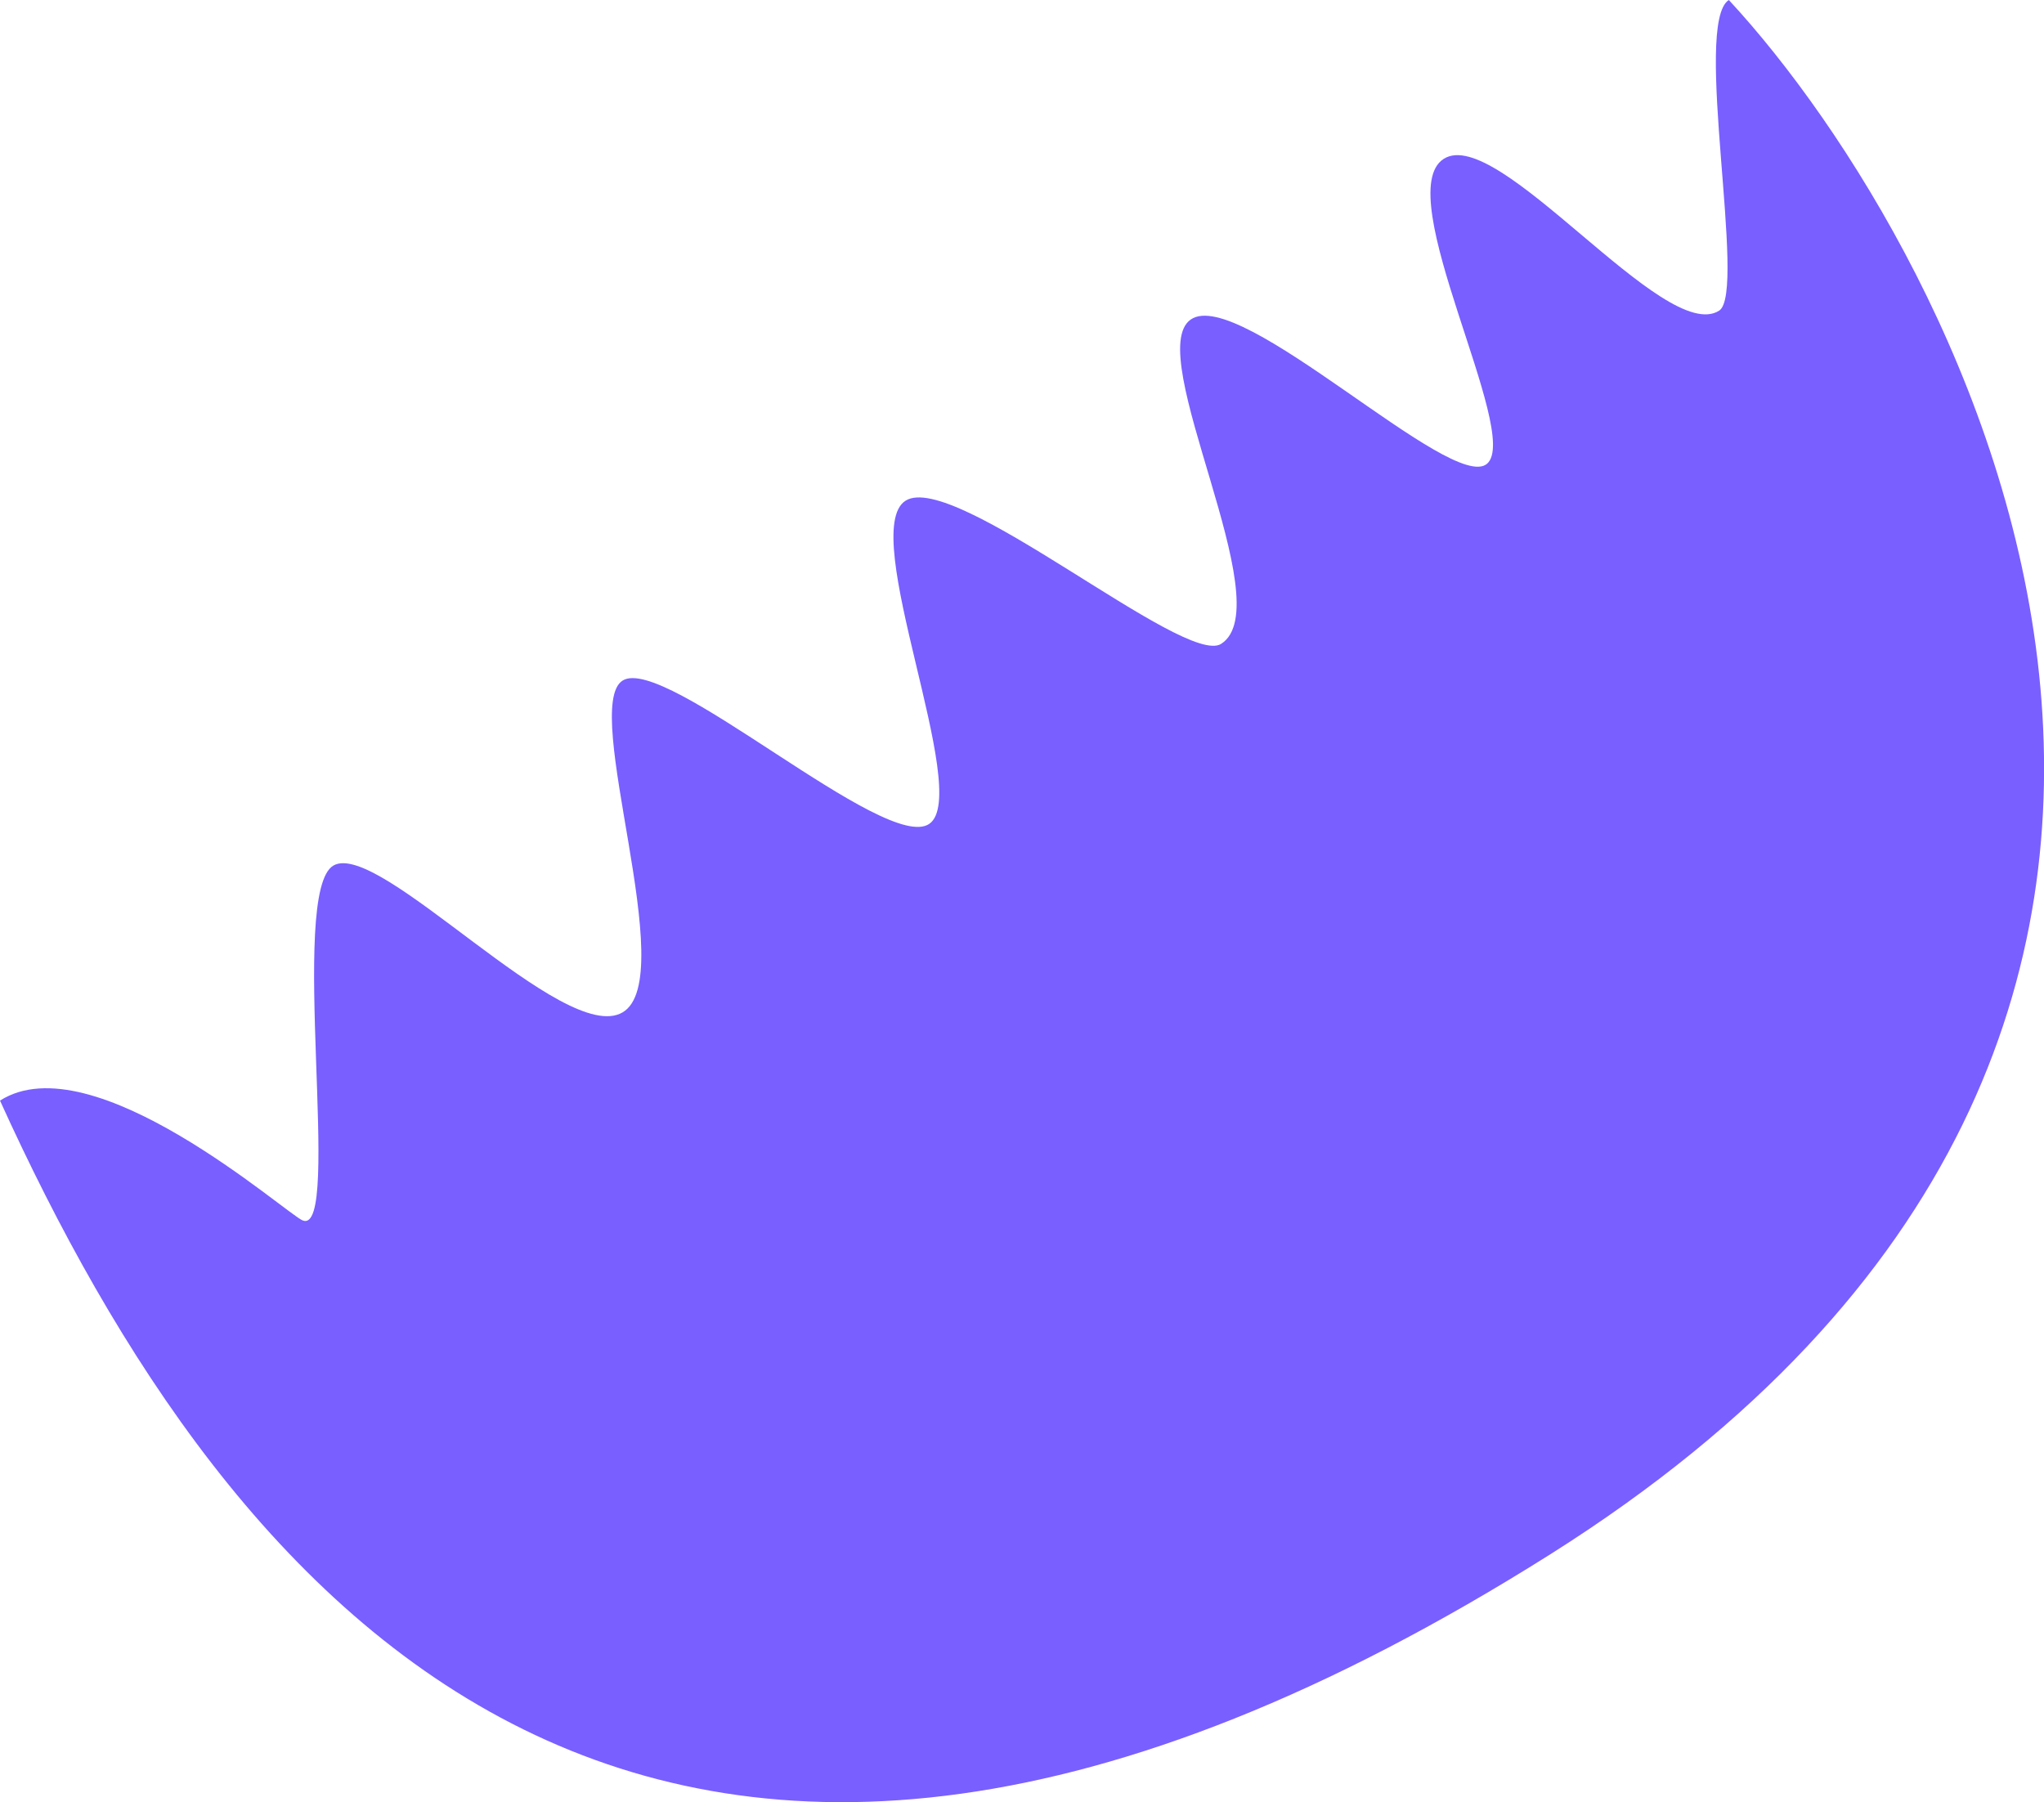
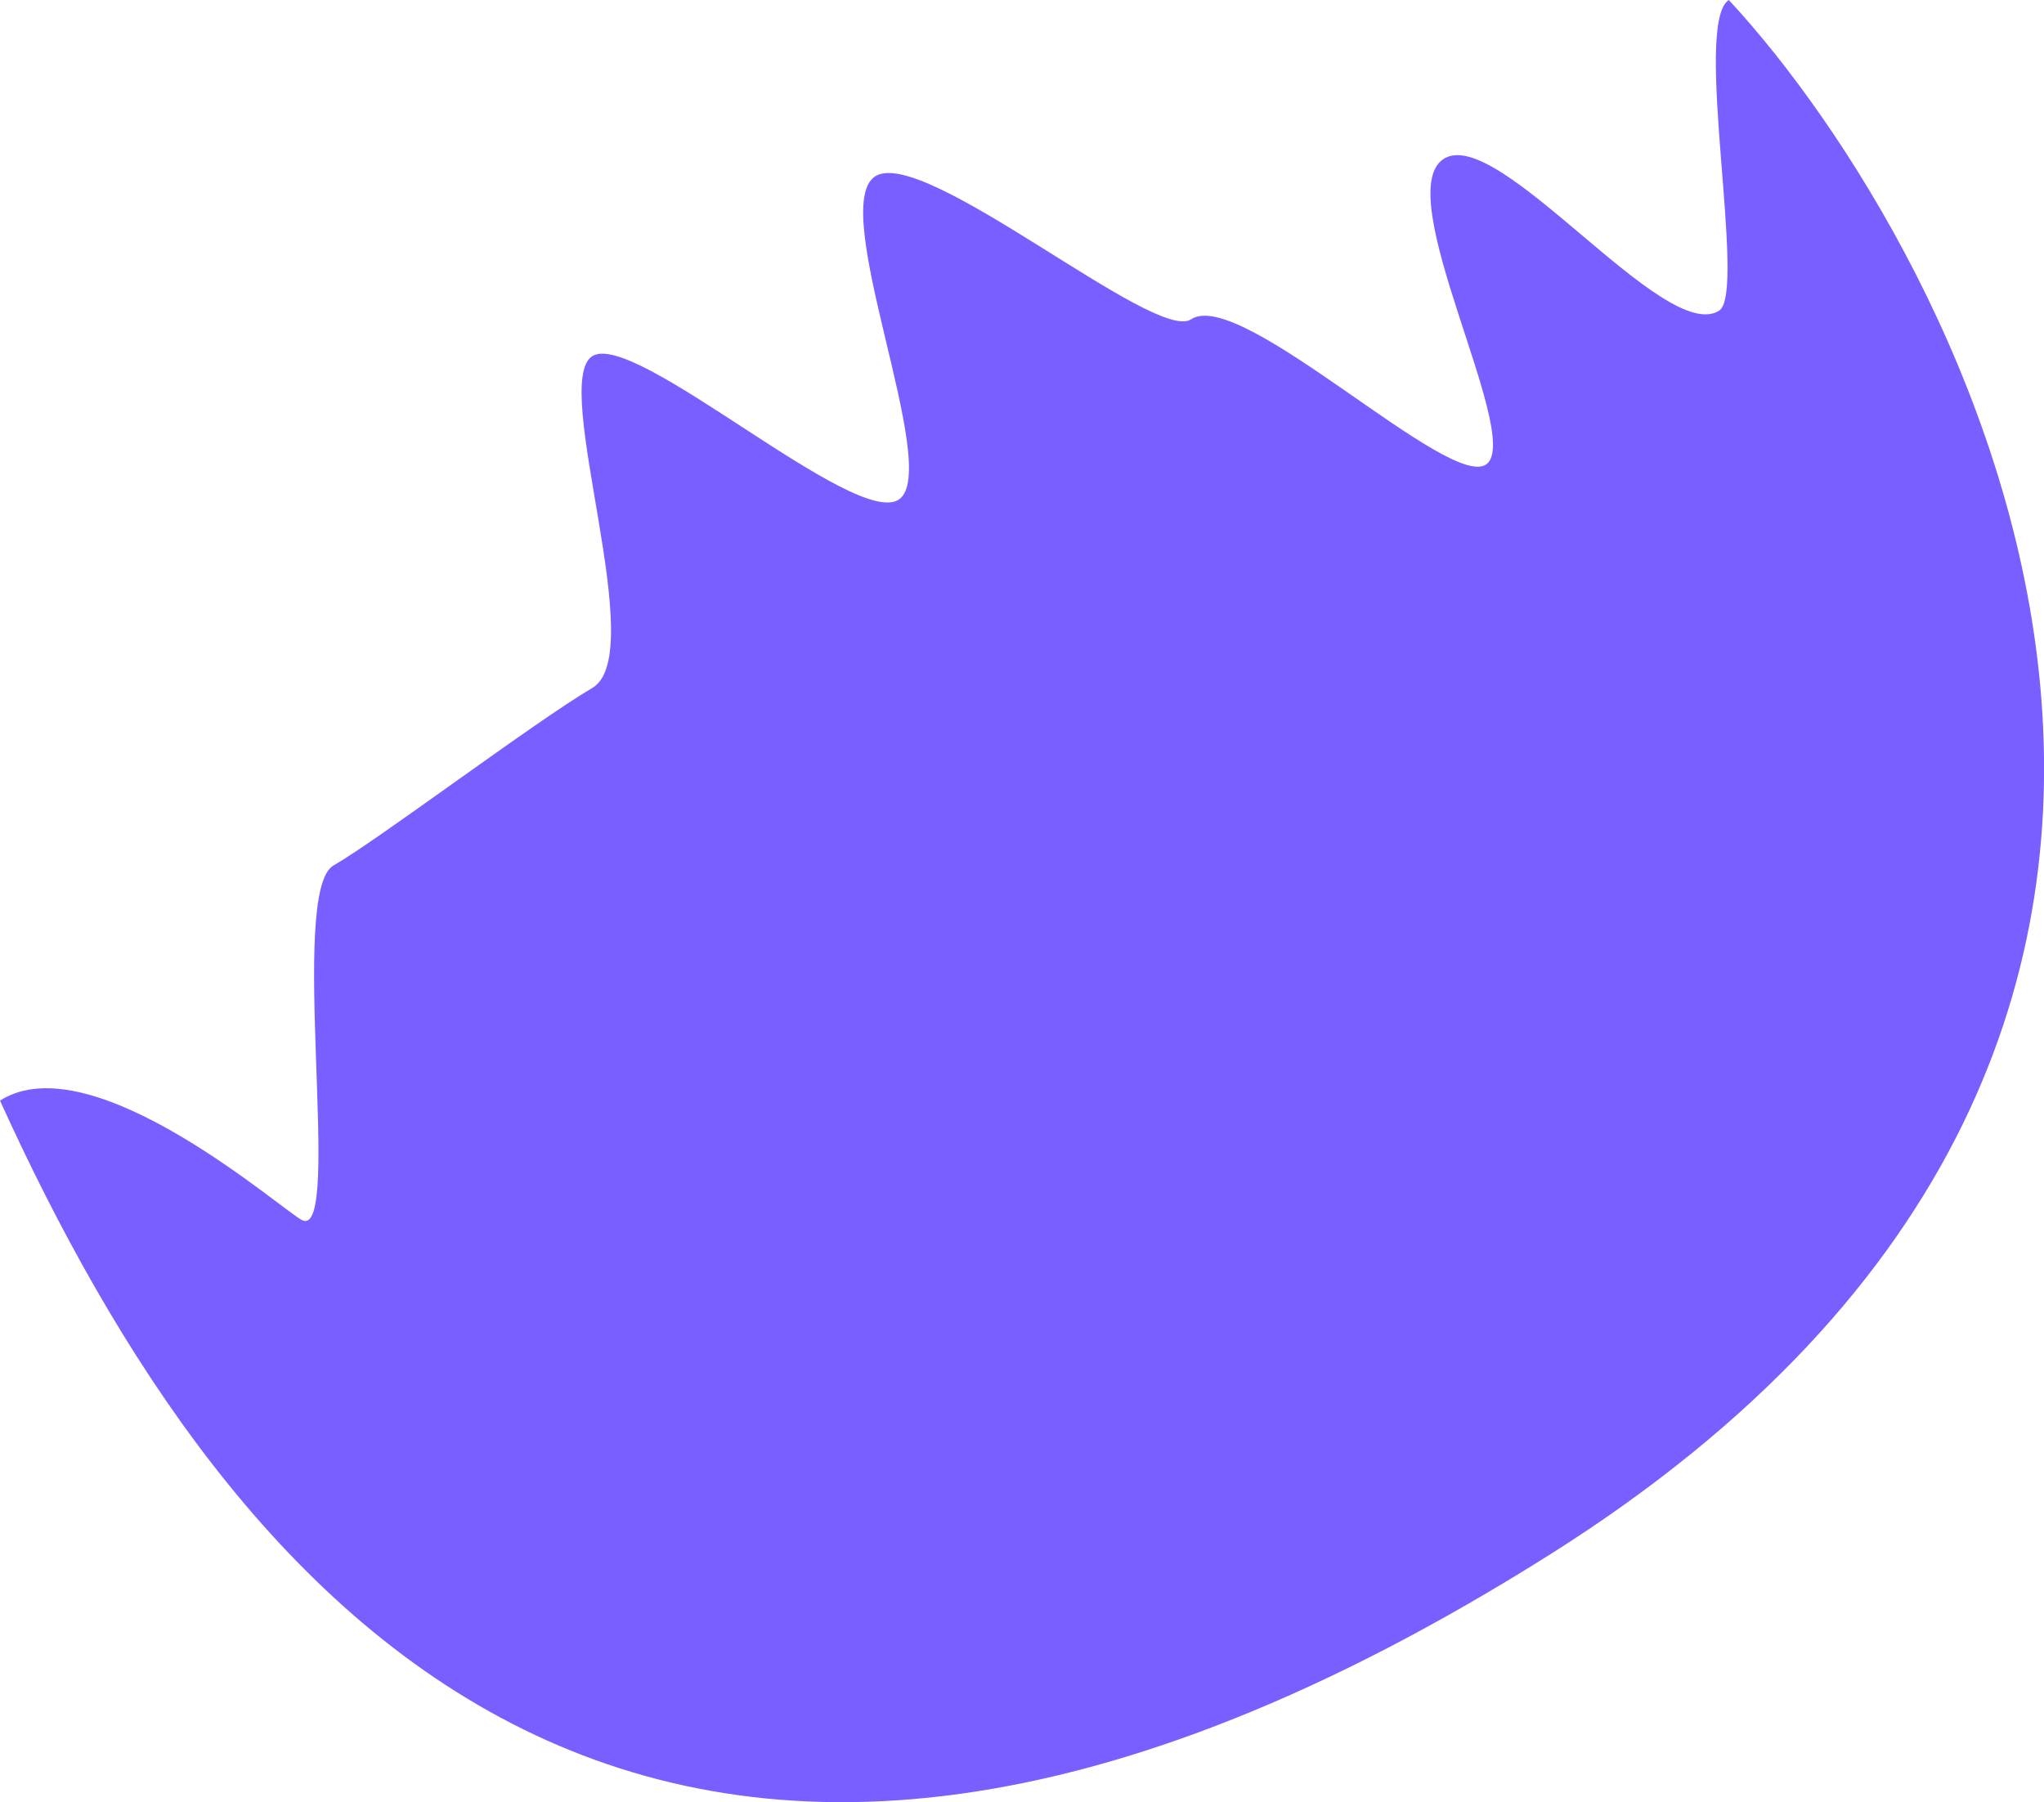
<svg xmlns="http://www.w3.org/2000/svg" viewBox="0 0 185.55 163.59">
  <defs>
    <style>.cls-1{fill:#795fff;}</style>
  </defs>
  <g id="Layer_2" data-name="Layer 2">
    <g id="Layer_18" data-name="Layer 18">
-       <path class="cls-1" d="M0,99.91c20.78,45.75,59,92.73,140.74,41.18C216.38,93.37,178,22.72,156.94,0c-3.31,2.1,1.68,26.58-.88,28.2-4.95,3.16-20.06-16.93-25-13.78s7.08,24.9,3.94,27.67S112.57,25.92,108.1,29s8.26,25.95,2.75,29.45c-3.3,2.11-24.23-15.78-28.64-13s6.08,26.57,2.16,29.33-24-15.42-27.85-13,5.3,27,0,30.12S34.42,76.18,30.27,78.57s.86,33.65-2.79,32.22C26,110.21,8.44,94.53,0,99.91Z" />
+       <path class="cls-1" d="M0,99.91c20.78,45.75,59,92.73,140.74,41.18C216.38,93.37,178,22.72,156.94,0c-3.31,2.1,1.68,26.58-.88,28.2-4.95,3.16-20.06-16.93-25-13.78s7.08,24.9,3.94,27.67S112.57,25.92,108.1,29c-3.3,2.11-24.23-15.78-28.64-13s6.08,26.57,2.16,29.33-24-15.42-27.85-13,5.3,27,0,30.12S34.42,76.18,30.27,78.57s.86,33.65-2.79,32.22C26,110.21,8.44,94.53,0,99.91Z" />
    </g>
  </g>
</svg>